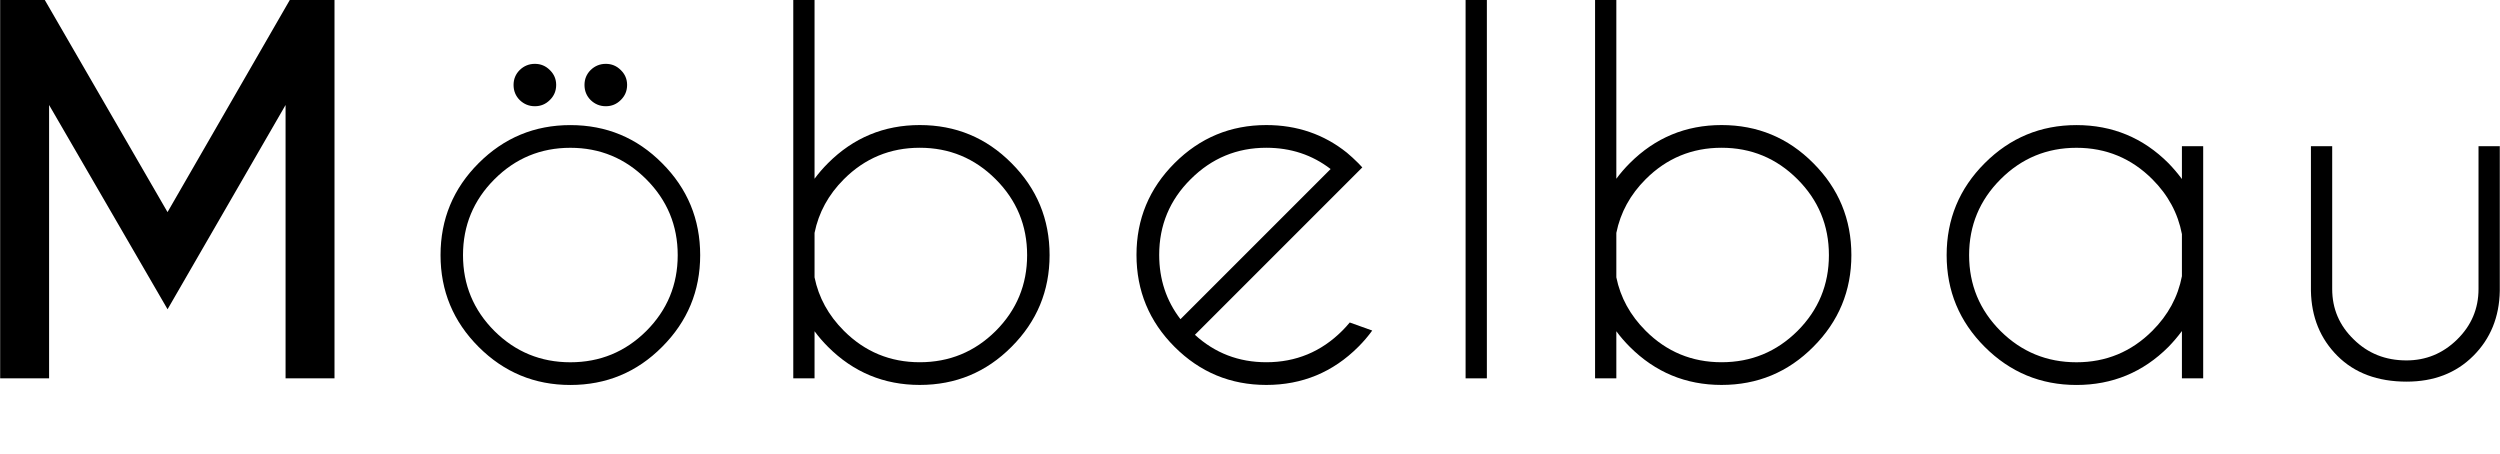
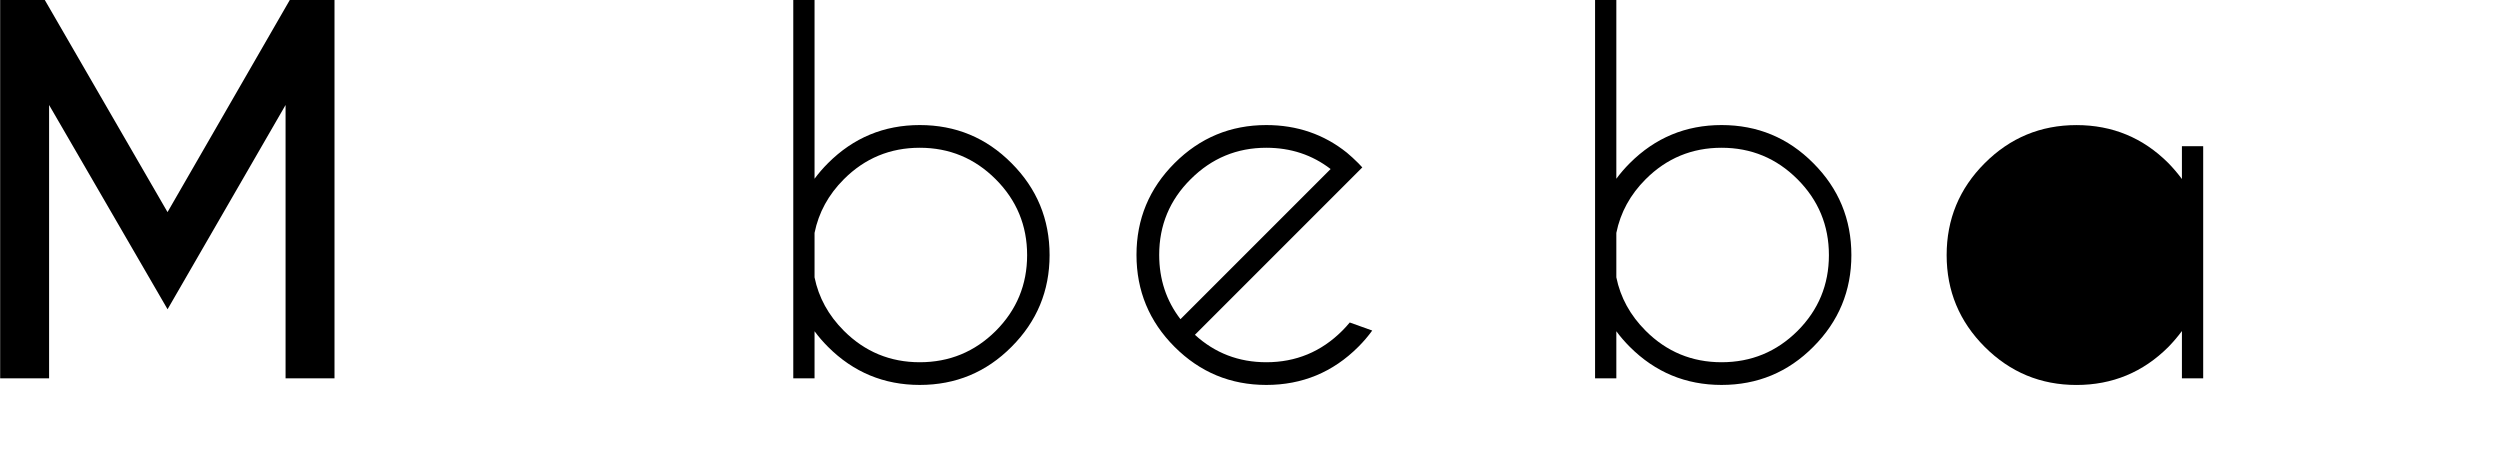
<svg xmlns="http://www.w3.org/2000/svg" xmlns:ns1="http://www.inkscape.org/namespaces/inkscape" xmlns:ns2="http://sodipodi.sourceforge.net/DTD/sodipodi-0.dtd" width="18.21mm" height="3.307mm" viewBox="0 0 64.524 11.719" id="svg5026" version="1.1" ns1:version="0.91 r13725" ns2:docname="AB-C_Moebelbau.svg">
  <defs id="defs5028" />
  <ns2:namedview id="base" pagecolor="#ffffff" bordercolor="#666666" borderopacity="1.0" ns1:pageopacity="0.0" ns1:pageshadow="2" ns1:zoom="6.1300268" ns1:cx="32.692492" ns1:cy="-29.528695" ns1:document-units="px" ns1:current-layer="layer1" showgrid="false" fit-margin-top="0" fit-margin-left="0" fit-margin-right="0" fit-margin-bottom="0.503" ns1:window-width="1278" ns1:window-height="1368" ns1:window-x="3833" ns1:window-y="0" ns1:window-maximized="0" />
  <g ns1:label="Ebene 1" ns1:groupmode="layer" id="layer1" transform="translate(-125.638,-422.121)">
    <path ns1:connector-curvature="0" d="m 126.791,422.121 3.168,5.475 3.156,-5.475 1.154,0 0,9.766 -1.263,0 0,-7.056 -3.046,5.273 -3.058,-5.273 0,7.056 -1.263,0 0,-9.766 1.154,0 z" style="font-style:normal;font-variant:normal;font-weight:bold;font-stretch:normal;font-size:12.5px;line-height:100%;font-family:'Caviar Dreams';-inkscape-font-specification:'Caviar Dreams Bold';text-align:start;letter-spacing:0.95px;word-spacing:0px;text-anchor:start;display:inline;fill:#000000;fill-opacity:1;stroke:none;stroke-width:1px;stroke-linecap:butt;stroke-linejoin:miter;stroke-opacity:1" id="path5868" />
-     <path ns1:connector-curvature="0" d="m 140.357,425.35 q 1.392,0 2.368,0.983 0.983,0.983 0.983,2.374 0,1.385 -0.983,2.368 -0.977,0.983 -2.368,0.983 -1.385,0 -2.368,-0.983 -0.983,-0.983 -0.983,-2.368 0,-1.392 0.983,-2.374 0.983,-0.983 2.368,-0.983 z m 0,0.586 q -1.147,0 -1.959,0.812 -0.812,0.812 -0.812,1.959 0,1.147 0.812,1.959 0.812,0.806 1.959,0.806 1.147,0 1.959,-0.806 0.812,-0.812 0.812,-1.959 0,-1.147 -0.812,-1.959 -0.812,-0.812 -1.959,-0.812 z m -0.916,-2.167 q 0.226,0 0.385,0.159 0.165,0.159 0.165,0.385 0,0.232 -0.165,0.391 -0.159,0.159 -0.385,0.159 -0.226,0 -0.391,-0.159 -0.159,-0.159 -0.159,-0.391 0,-0.226 0.159,-0.385 0.165,-0.159 0.391,-0.159 z m 1.831,0 q 0.226,0 0.385,0.159 0.165,0.159 0.165,0.385 0,0.232 -0.165,0.391 -0.159,0.159 -0.385,0.159 -0.226,0 -0.391,-0.159 -0.159,-0.159 -0.159,-0.391 0,-0.226 0.159,-0.385 0.165,-0.159 0.391,-0.159 z" style="font-style:normal;font-variant:normal;font-weight:normal;font-stretch:normal;font-size:12.5px;line-height:100%;font-family:'Caviar Dreams';-inkscape-font-specification:'Caviar Dreams';text-align:start;letter-spacing:0.95px;word-spacing:0px;text-anchor:start;display:inline;fill:#000000;fill-opacity:1;stroke:none;stroke-width:1px;stroke-linecap:butt;stroke-linejoin:miter;stroke-opacity:1" id="path5870" />
    <path ns1:connector-curvature="0" d="m 146.111,422.121 0.549,0 0,4.614 q 0.153,-0.208 0.348,-0.403 0.983,-0.983 2.368,-0.983 1.392,0 2.368,0.983 0.983,0.983 0.983,2.374 0,1.385 -0.983,2.368 -0.977,0.983 -2.368,0.983 -1.385,0 -2.368,-0.983 -0.195,-0.195 -0.348,-0.403 l 0,1.215 -0.549,0 0,-9.766 z m 0.549,6.012 0,1.147 q 0.159,0.781 0.757,1.379 0.812,0.812 1.959,0.812 1.147,0 1.959,-0.806 0.812,-0.812 0.812,-1.959 0,-1.147 -0.812,-1.959 -0.812,-0.812 -1.959,-0.812 -1.147,0 -1.959,0.812 -0.598,0.598 -0.757,1.385 z" style="font-style:normal;font-variant:normal;font-weight:normal;font-stretch:normal;font-size:12.5px;line-height:100%;font-family:'Caviar Dreams';-inkscape-font-specification:'Caviar Dreams';text-align:start;letter-spacing:0.95px;word-spacing:0px;text-anchor:start;display:inline;fill:#000000;fill-opacity:1;stroke:none;stroke-width:1px;stroke-linecap:butt;stroke-linejoin:miter;stroke-opacity:1" id="path5872" />
    <path ns1:connector-curvature="0" d="m 156.478,430.763 q 0.775,0.708 1.843,0.708 1.147,0 1.959,-0.812 0.104,-0.104 0.195,-0.214 l 0.58,0.208 q -0.159,0.22 -0.36,0.421 -0.983,0.983 -2.374,0.983 -1.385,0 -2.368,-0.983 -0.983,-0.983 -0.983,-2.374 0,-1.385 0.983,-2.368 0.983,-0.983 2.368,-0.983 1.19,0 2.081,0.714 0.146,0.122 0.293,0.269 0.055,0.055 0.104,0.11 l -0.415,0.415 -3.906,3.906 z m 3.503,-4.279 q -0.714,-0.549 -1.66,-0.549 -1.141,0 -1.953,0.812 -0.812,0.806 -0.812,1.953 0,0.946 0.549,1.66 l 3.876,-3.876 z" style="font-style:normal;font-variant:normal;font-weight:normal;font-stretch:normal;font-size:12.5px;line-height:100%;font-family:'Caviar Dreams';-inkscape-font-specification:'Caviar Dreams';text-align:start;letter-spacing:0.95px;word-spacing:0px;text-anchor:start;display:inline;fill:#000000;fill-opacity:1;stroke:none;stroke-width:1px;stroke-linecap:butt;stroke-linejoin:miter;stroke-opacity:1" id="path5874" />
-     <path ns1:connector-curvature="0" d="m 164.014,422.121 0,9.766 -0.549,0 0,-9.766 0.549,0 z" style="font-style:normal;font-variant:normal;font-weight:normal;font-stretch:normal;font-size:12.5px;line-height:100%;font-family:'Caviar Dreams';-inkscape-font-specification:'Caviar Dreams';text-align:start;letter-spacing:0.95px;word-spacing:0px;text-anchor:start;display:inline;fill:#000000;fill-opacity:1;stroke:none;stroke-width:1px;stroke-linecap:butt;stroke-linejoin:miter;stroke-opacity:1" id="path5876" />
    <path ns1:connector-curvature="0" d="m 166.807,422.121 0.549,0 0,4.614 q 0.153,-0.208 0.348,-0.403 0.983,-0.983 2.368,-0.983 1.392,0 2.368,0.983 0.983,0.983 0.983,2.374 0,1.385 -0.983,2.368 -0.977,0.983 -2.368,0.983 -1.385,0 -2.368,-0.983 -0.195,-0.195 -0.348,-0.403 l 0,1.215 -0.549,0 0,-9.766 z m 0.549,6.012 0,1.147 q 0.159,0.781 0.757,1.379 0.812,0.812 1.959,0.812 1.147,0 1.959,-0.806 0.812,-0.812 0.812,-1.959 0,-1.147 -0.812,-1.959 -0.812,-0.812 -1.959,-0.812 -1.147,0 -1.959,0.812 -0.598,0.598 -0.757,1.385 z" style="font-style:normal;font-variant:normal;font-weight:normal;font-stretch:normal;font-size:12.5px;line-height:100%;font-family:'Caviar Dreams';-inkscape-font-specification:'Caviar Dreams';text-align:start;letter-spacing:0.95px;word-spacing:0px;text-anchor:start;display:inline;fill:#000000;fill-opacity:1;stroke:none;stroke-width:1px;stroke-linecap:butt;stroke-linejoin:miter;stroke-opacity:1" id="path5878" />
-     <path ns1:connector-curvature="0" d="m 182.504,431.887 -0.549,0 0,-1.221 q -0.159,0.214 -0.348,0.409 -0.983,0.983 -2.374,0.983 -1.385,0 -2.368,-0.983 -0.983,-0.983 -0.983,-2.368 0,-1.392 0.983,-2.374 0.983,-0.983 2.368,-0.983 1.392,0 2.374,0.983 0.189,0.195 0.348,0.409 l 0,-0.848 0.549,0 0,5.994 z m -0.549,-2.637 0,-1.086 q -0.153,-0.806 -0.763,-1.416 -0.812,-0.812 -1.959,-0.812 -1.147,0 -1.959,0.812 -0.812,0.812 -0.812,1.959 0,1.147 0.812,1.959 0.812,0.806 1.959,0.806 1.147,0 1.959,-0.812 0.61,-0.61 0.763,-1.41 z" style="font-style:normal;font-variant:normal;font-weight:normal;font-stretch:normal;font-size:12.5px;line-height:100%;font-family:'Caviar Dreams';-inkscape-font-specification:'Caviar Dreams';text-align:start;letter-spacing:0.95px;word-spacing:0px;text-anchor:start;display:inline;fill:#000000;fill-opacity:1;stroke:none;stroke-width:1px;stroke-linecap:butt;stroke-linejoin:miter;stroke-opacity:1" id="path5880" />
-     <path ns1:connector-curvature="0" d="m 187.757,431.972 q -1.123,0 -1.788,-0.665 -0.665,-0.665 -0.684,-1.678 l 0,-3.735 0.549,0 0,3.687 q 0,0.763 0.555,1.3 0.549,0.543 1.361,0.543 0.757,0 1.306,-0.537 0.555,-0.543 0.555,-1.306 l 0,-3.687 0.549,0 0,3.735 q -0.018,1.013 -0.684,1.678 -0.665,0.665 -1.721,0.665 z" style="font-style:normal;font-variant:normal;font-weight:normal;font-stretch:normal;font-size:12.5px;line-height:100%;font-family:'Caviar Dreams';-inkscape-font-specification:'Caviar Dreams';text-align:start;letter-spacing:0.95px;word-spacing:0px;text-anchor:start;display:inline;fill:#000000;fill-opacity:1;stroke:none;stroke-width:1px;stroke-linecap:butt;stroke-linejoin:miter;stroke-opacity:1" id="path5882" />
+     <path ns1:connector-curvature="0" d="m 182.504,431.887 -0.549,0 0,-1.221 q -0.159,0.214 -0.348,0.409 -0.983,0.983 -2.374,0.983 -1.385,0 -2.368,-0.983 -0.983,-0.983 -0.983,-2.368 0,-1.392 0.983,-2.374 0.983,-0.983 2.368,-0.983 1.392,0 2.374,0.983 0.189,0.195 0.348,0.409 l 0,-0.848 0.549,0 0,5.994 z m -0.549,-2.637 0,-1.086 z" style="font-style:normal;font-variant:normal;font-weight:normal;font-stretch:normal;font-size:12.5px;line-height:100%;font-family:'Caviar Dreams';-inkscape-font-specification:'Caviar Dreams';text-align:start;letter-spacing:0.95px;word-spacing:0px;text-anchor:start;display:inline;fill:#000000;fill-opacity:1;stroke:none;stroke-width:1px;stroke-linecap:butt;stroke-linejoin:miter;stroke-opacity:1" id="path5880" />
  </g>
</svg>